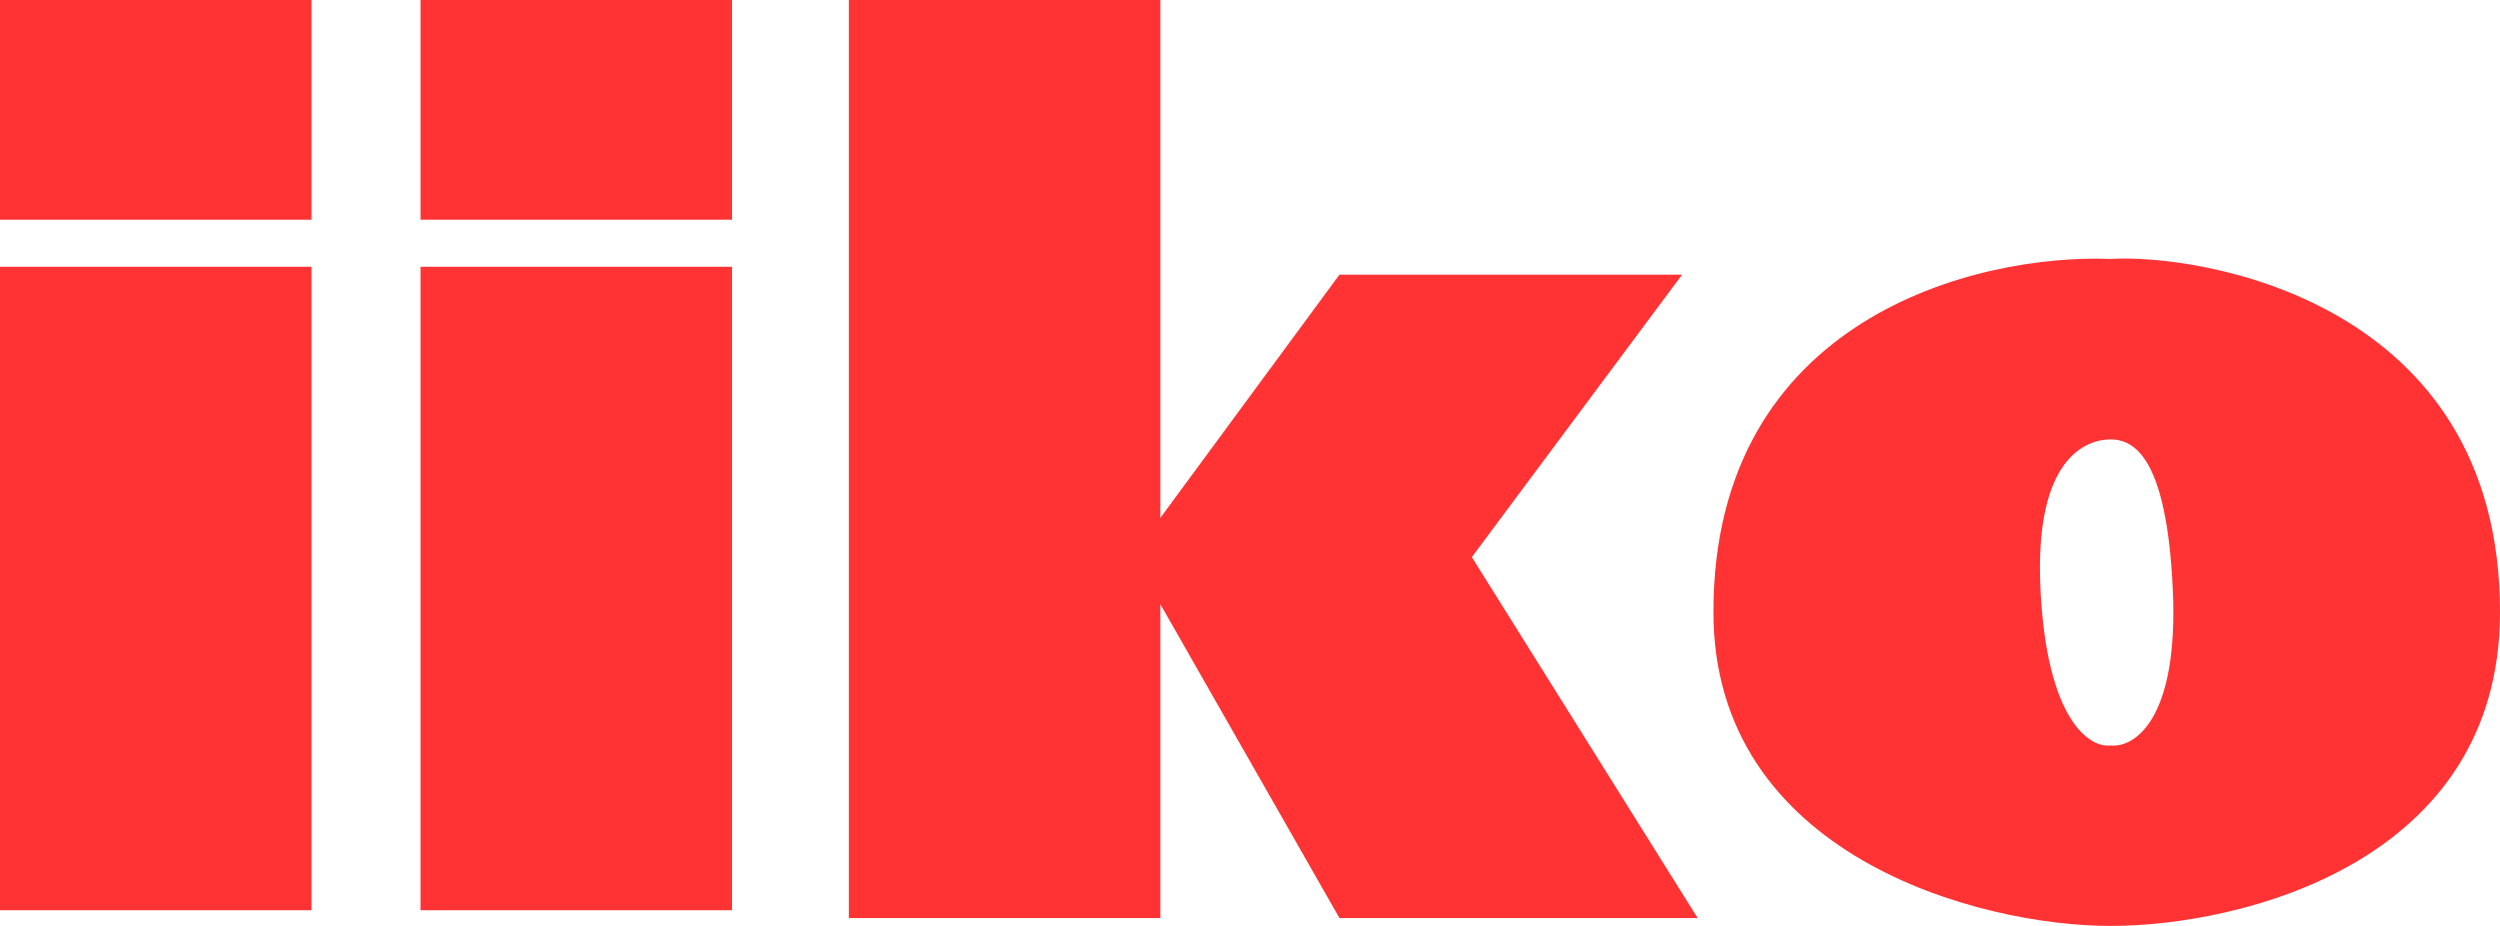
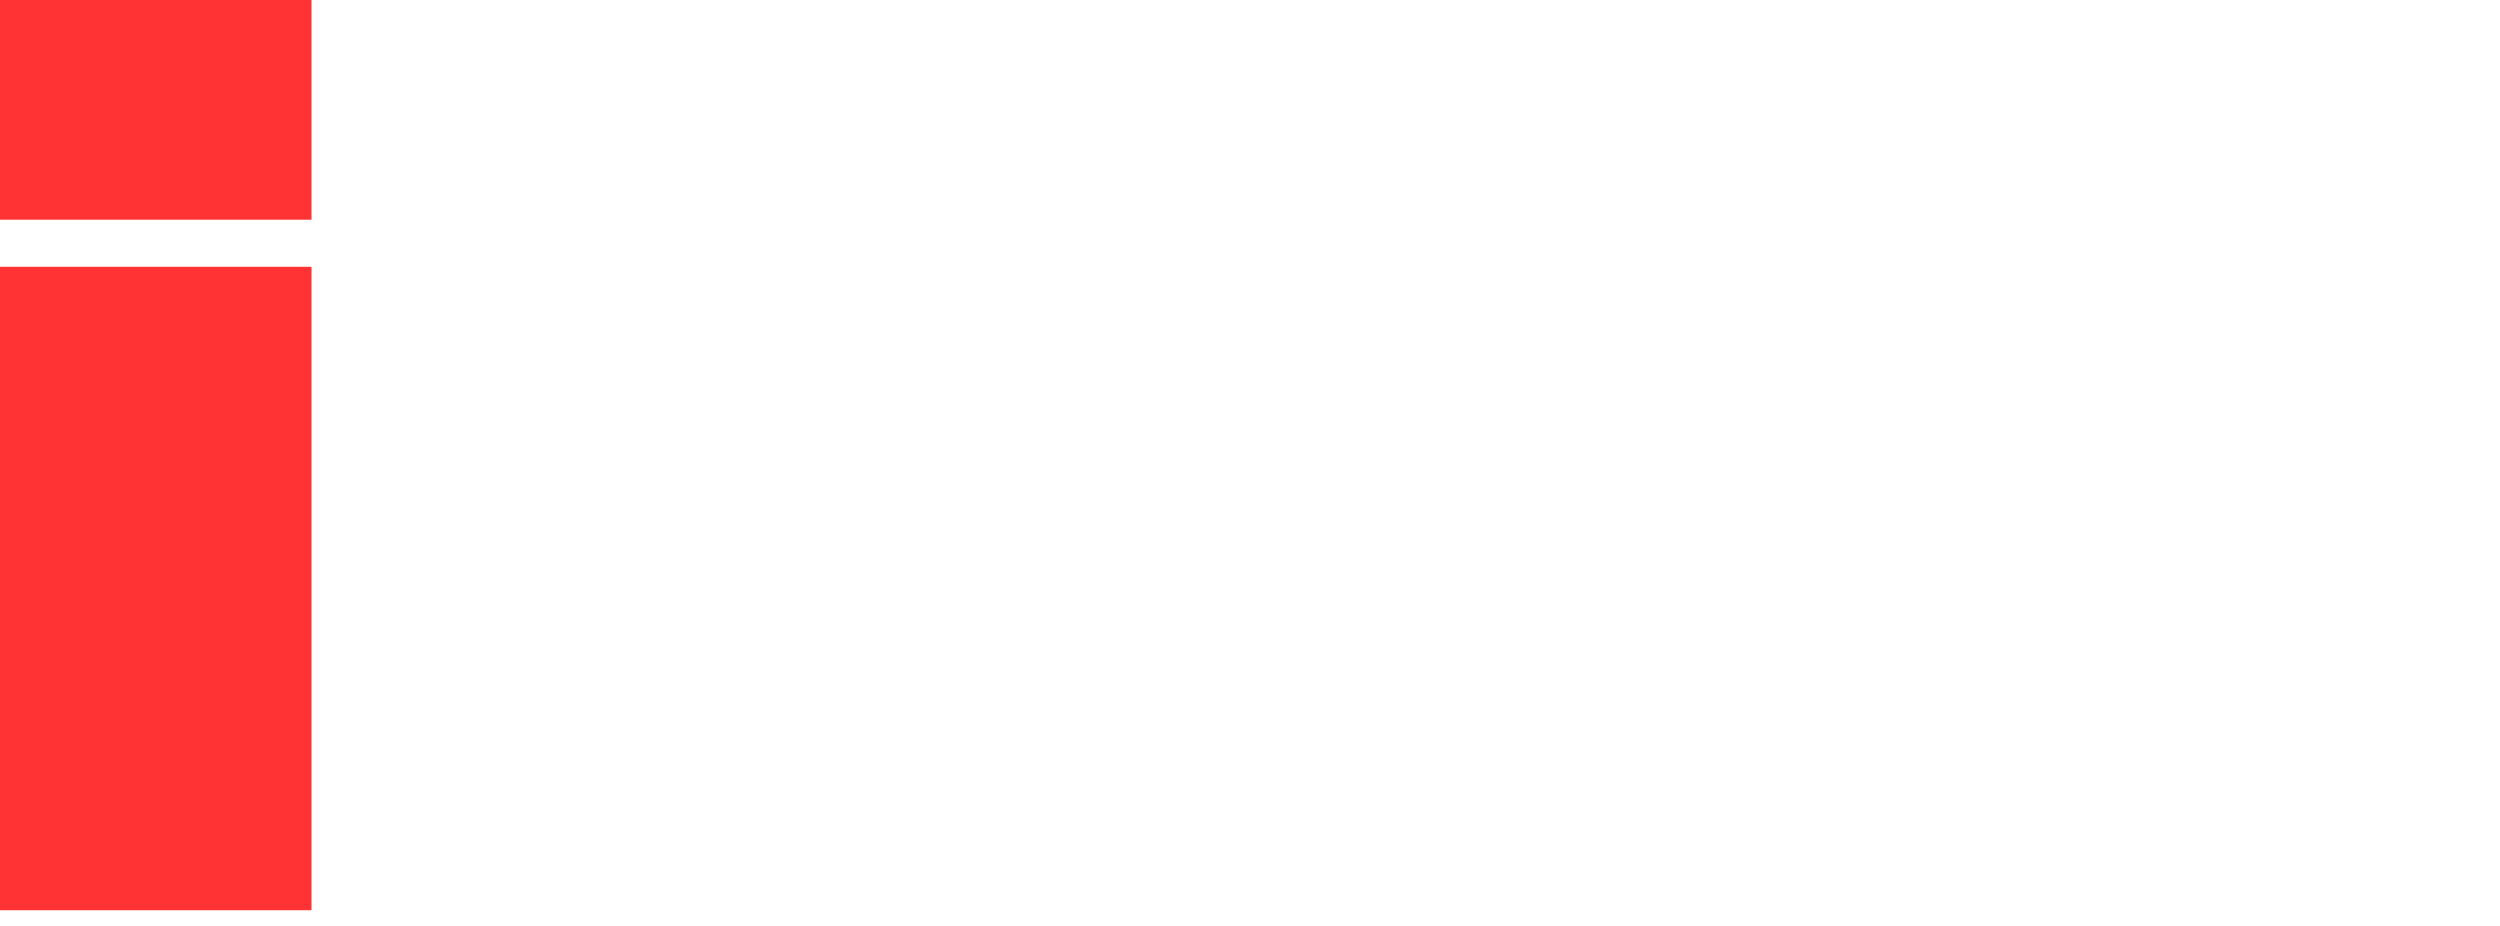
<svg xmlns="http://www.w3.org/2000/svg" width="162" height="60" viewBox="0 0 162 60" fill="none">
  <path d="M0 14.237V0H20.186V14.237H0Z" fill="#FF3334" />
-   <path d="M27.251 14.237V0H47.436V14.237H27.251Z" fill="#FF3334" />
-   <path d="M55.005 59.491V0H75.19V33.559L86.797 17.797H109.001L95.376 36.101L110.01 59.491H86.797L75.19 39.152V59.491H55.005Z" fill="#FF3334" />
-   <path fill-rule="evenodd" clip-rule="evenodd" d="M136.768 16.78C128.189 16.441 111.031 20.543 111.031 39.661C111.031 55.424 128.189 60 136.768 60C145.178 60 162 55.932 162 39.661C162 19.322 142.319 16.434 136.768 16.78ZM136.761 28.475C135.246 28.475 131.816 29.594 132.22 38.136C132.623 46.678 135.416 48.475 136.761 48.305C138.274 48.475 141.2 46.678 140.796 38.136C140.392 29.593 138.273 28.475 136.761 28.475Z" fill="#FF3334" />
  <path d="M0 58.983V17.288H20.186V58.983H0Z" fill="#FF3334" />
-   <path d="M27.251 58.983V17.288H47.436V58.983H27.251Z" fill="#FF3334" />
</svg>